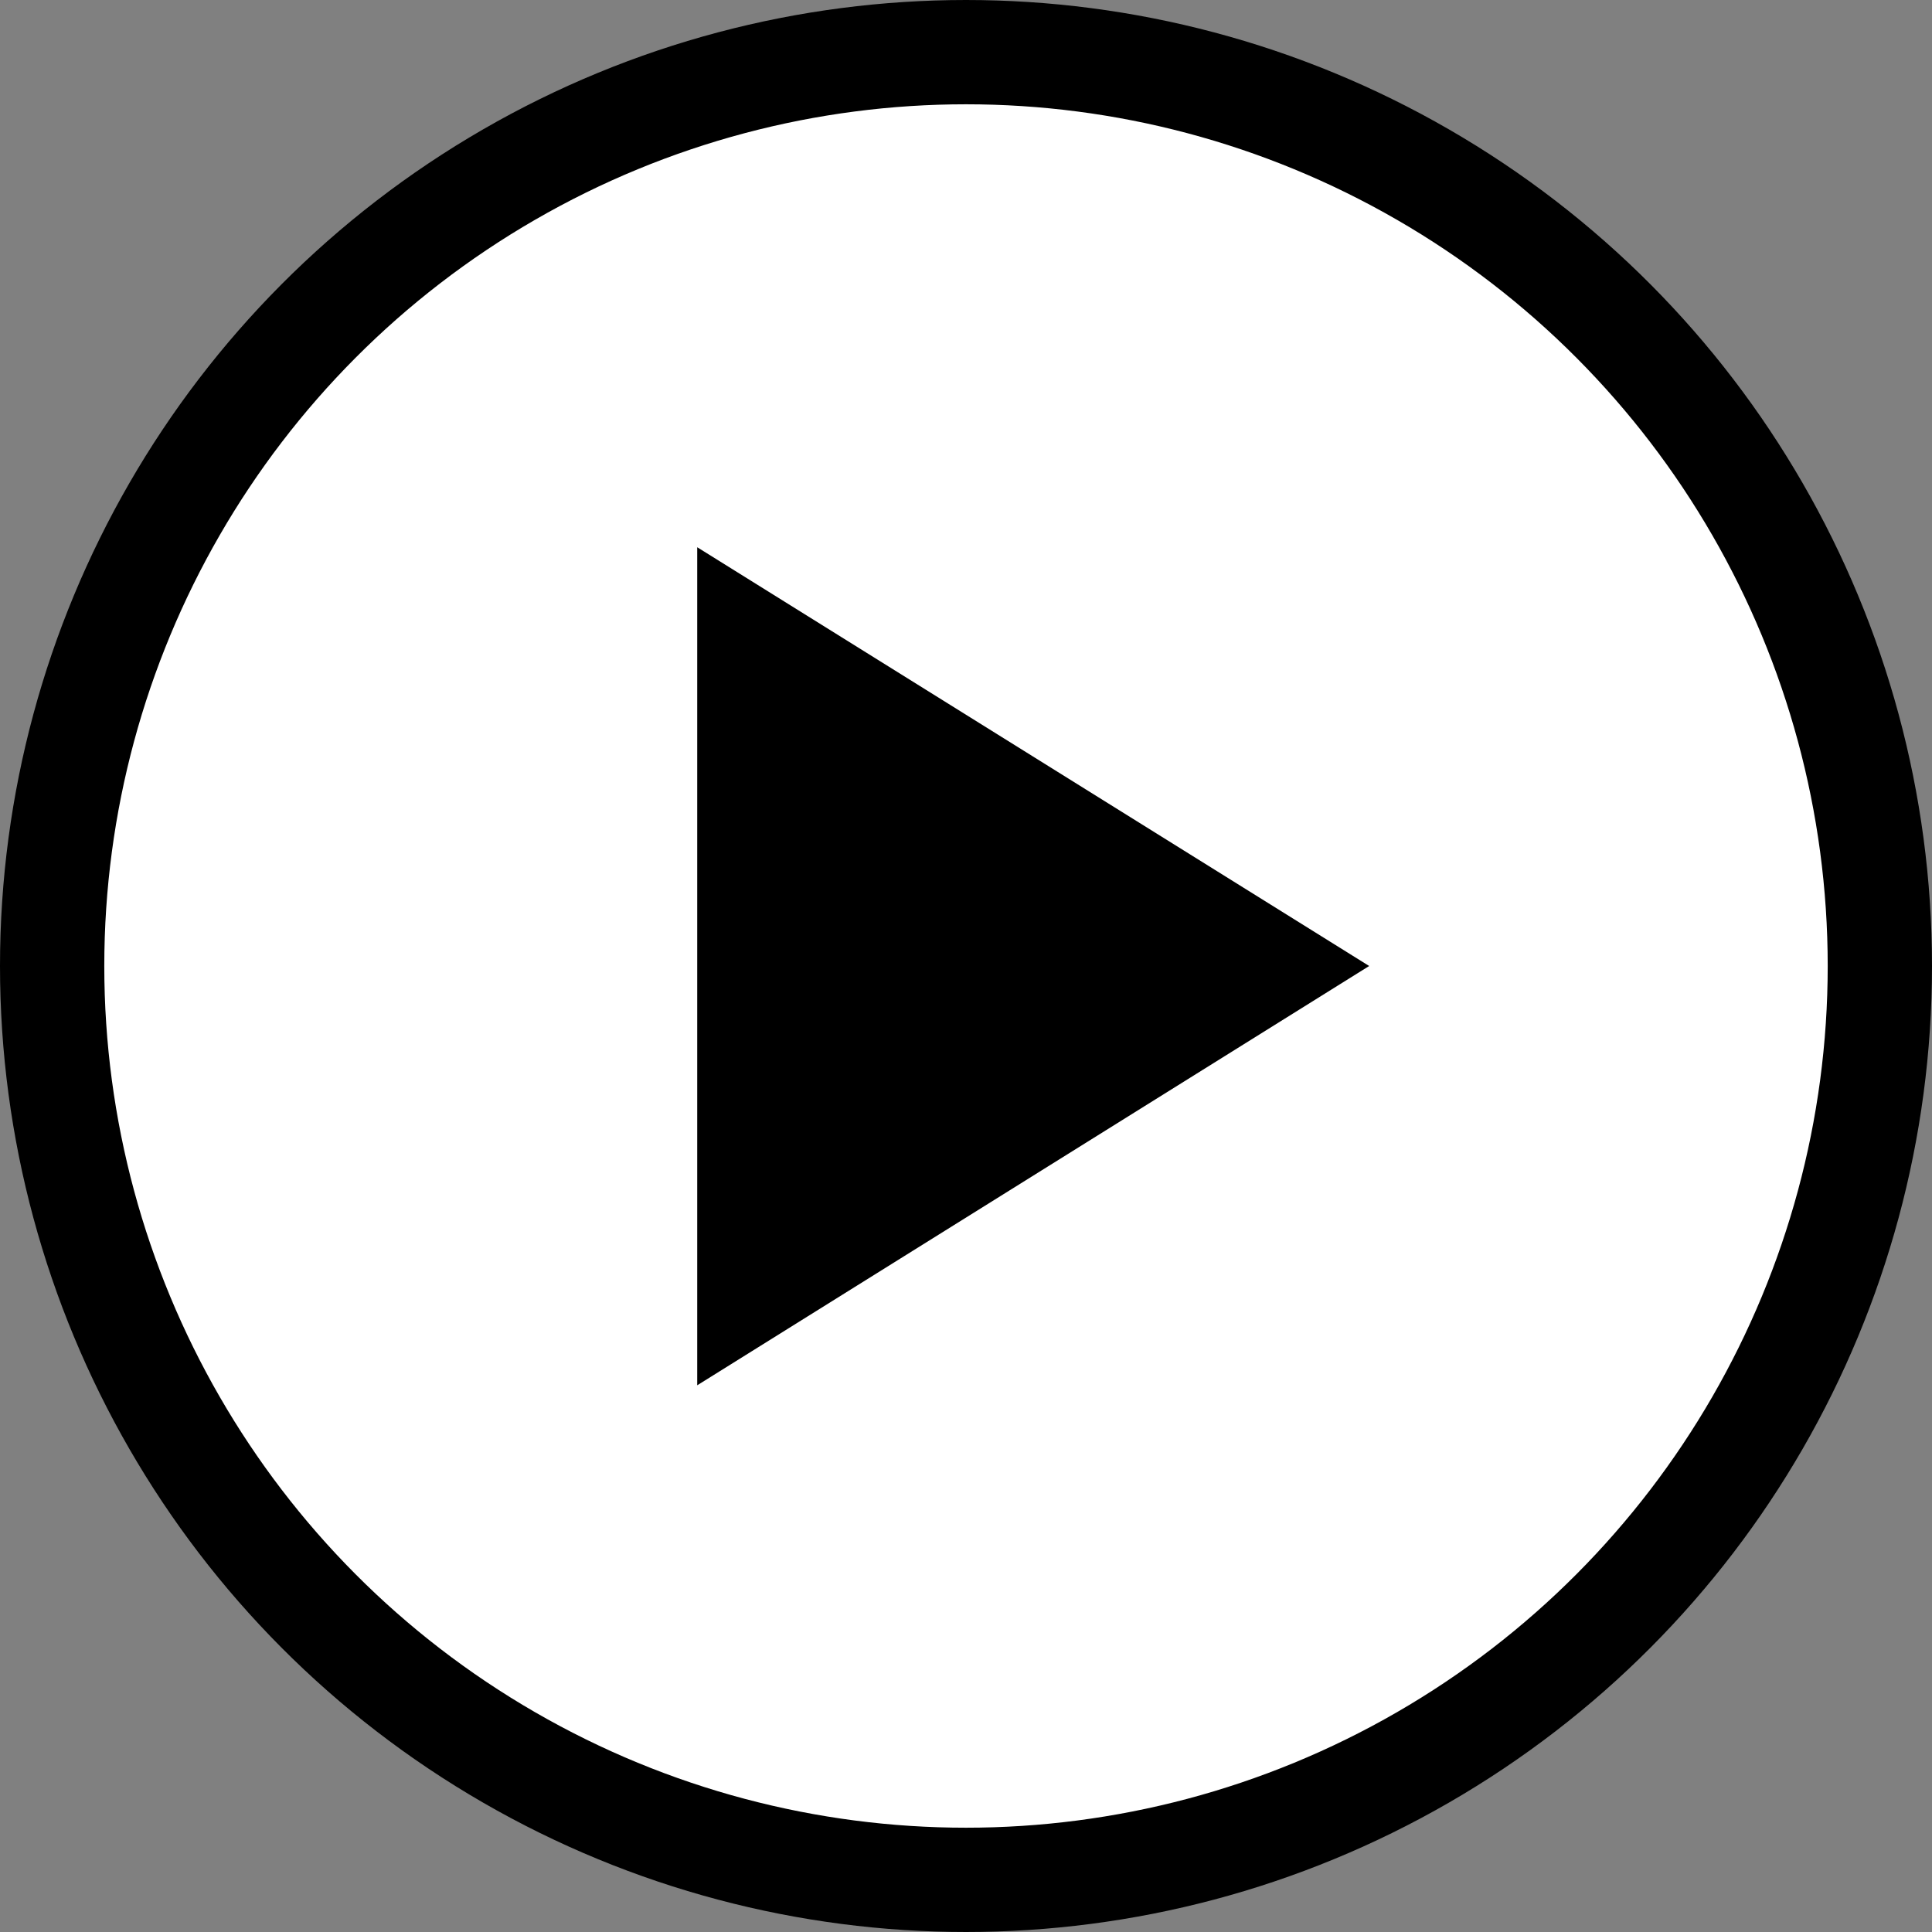
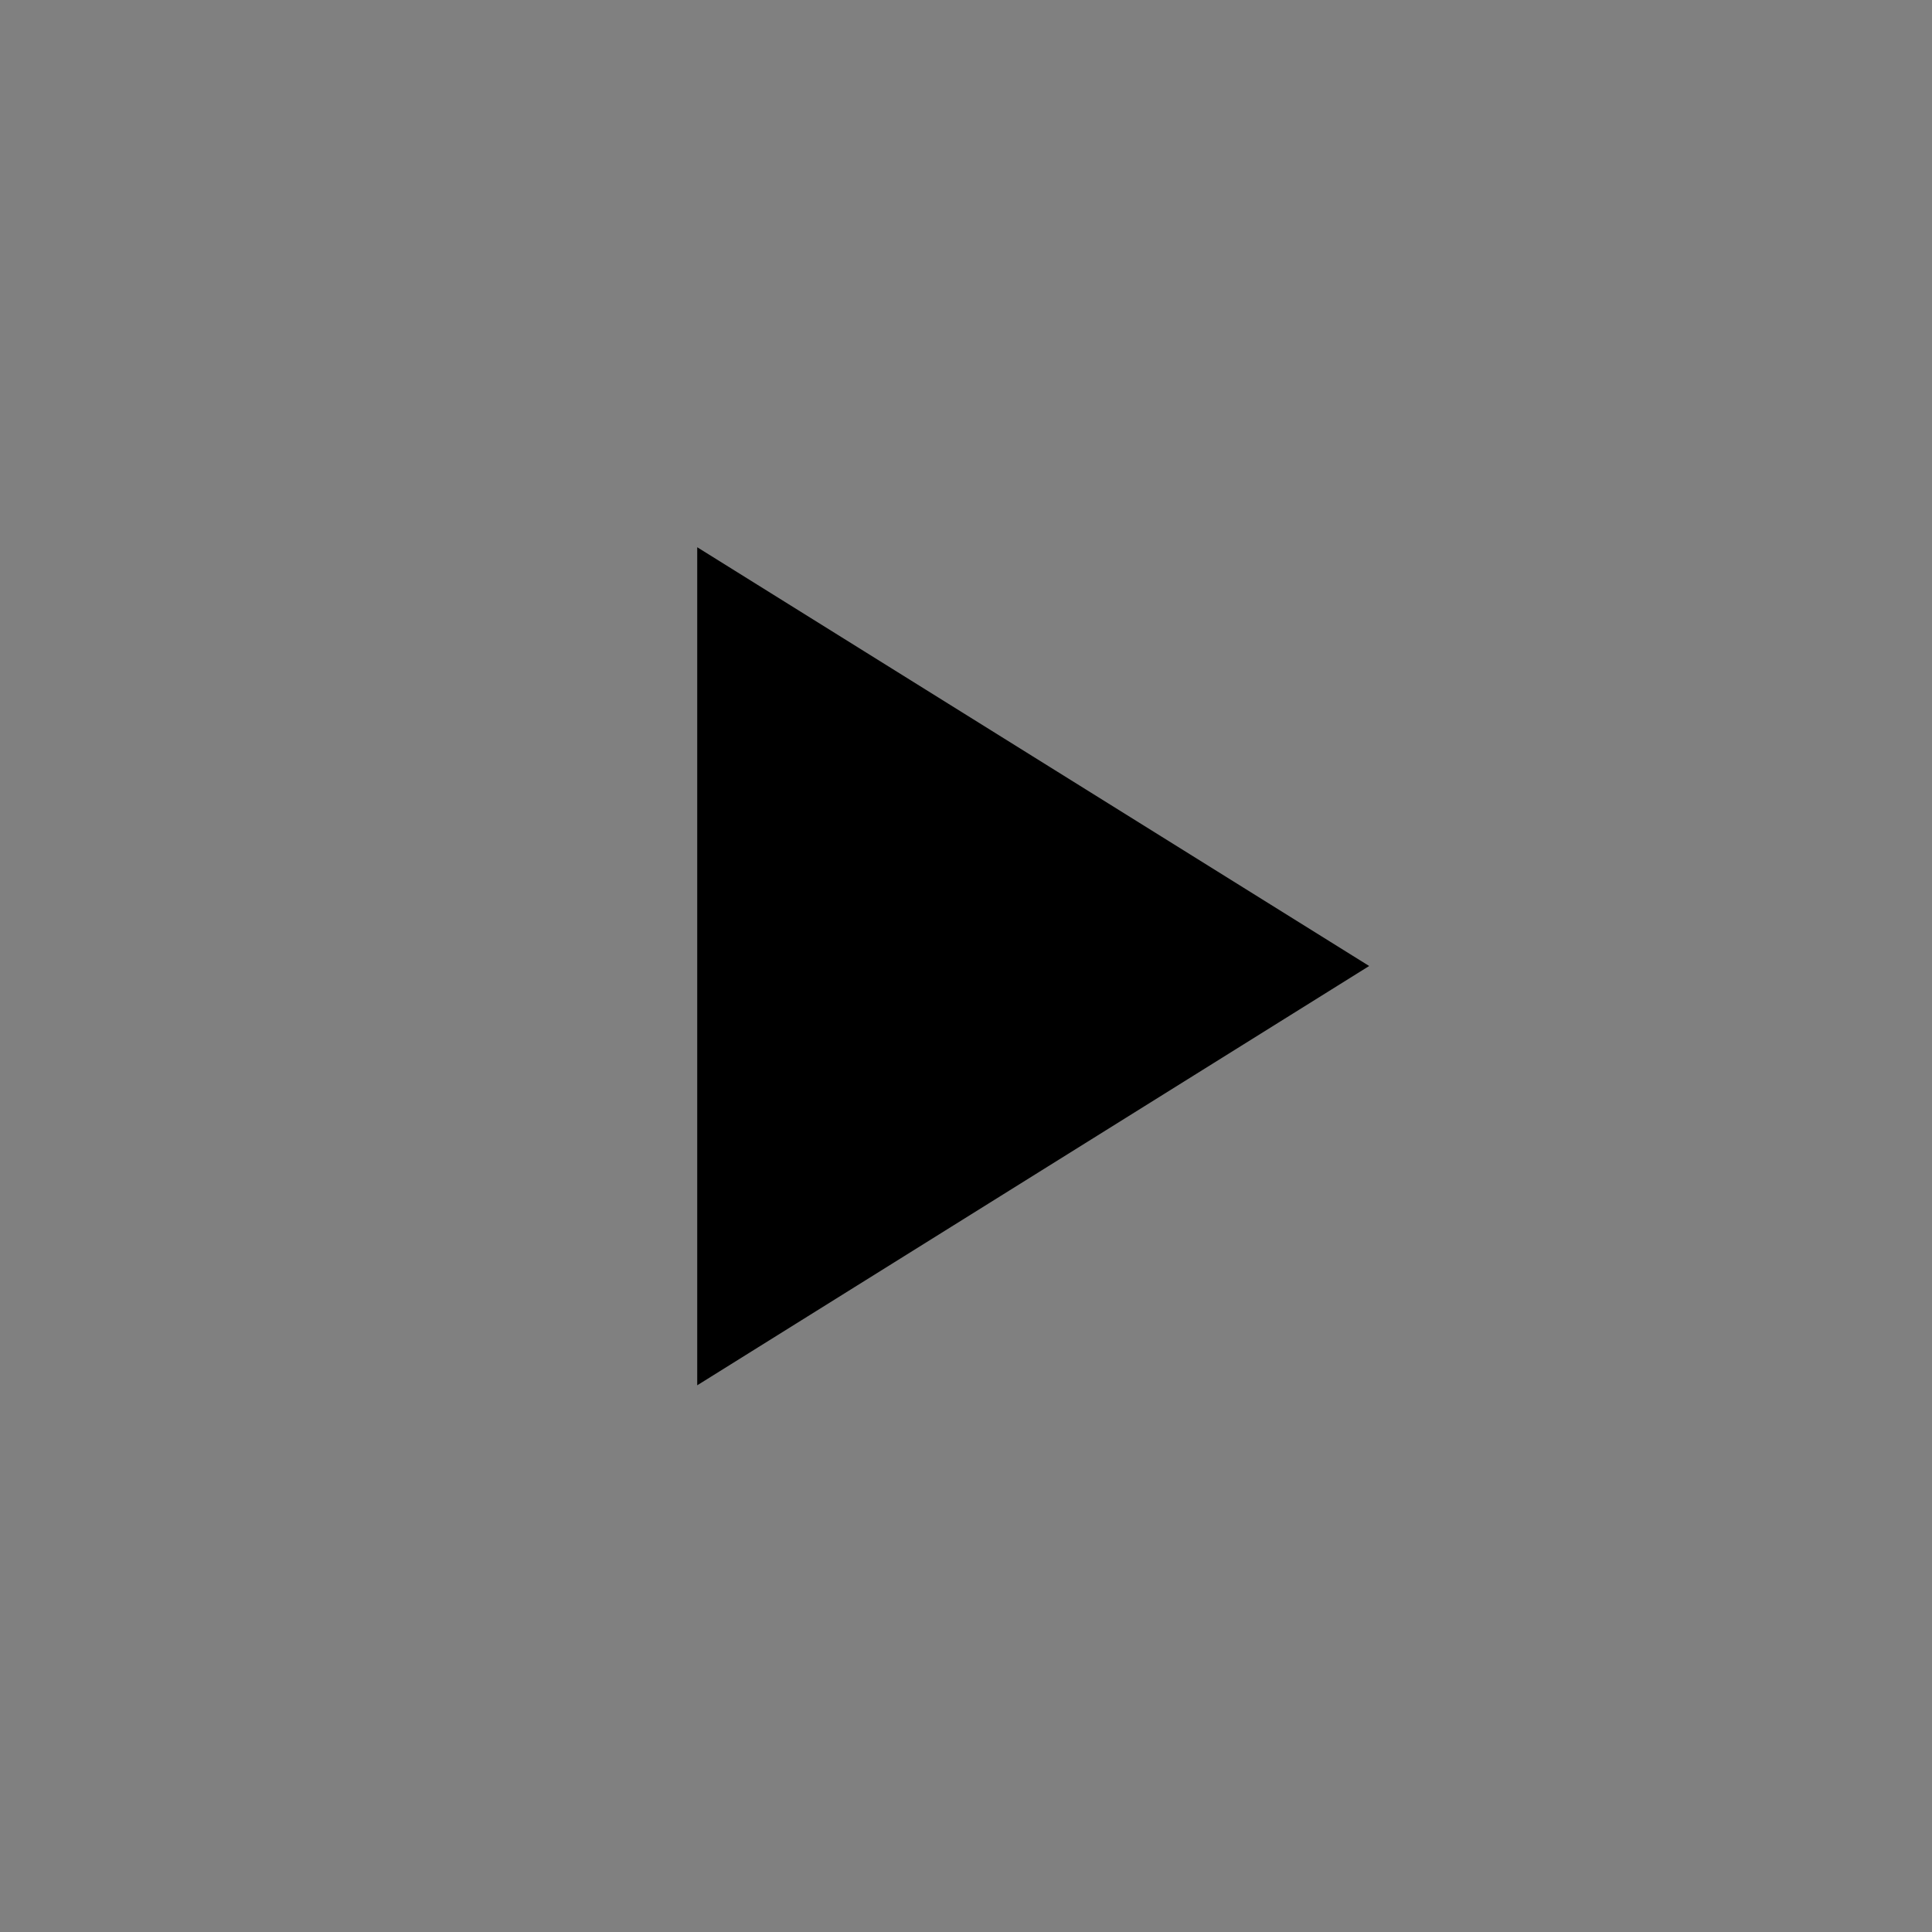
<svg xmlns="http://www.w3.org/2000/svg" id="_レイヤー_2" viewBox="0 0 35.94 35.94">
  <rect x="0" y="0" width="35.94" height="35.94" fill="#808080" stroke="none" />
  <g id="_レイヤー_3">
-     <circle cx="17.97" cy="17.97" r="17" style="fill:#fff; stroke:#000; stroke-miterlimit:10; stroke-width:1.94px;" />
    <polygon points="25.47 17.97 12.97 10.18 12.97 25.77 25.47 17.97" style="stroke-width:0px;" />
  </g>
</svg>